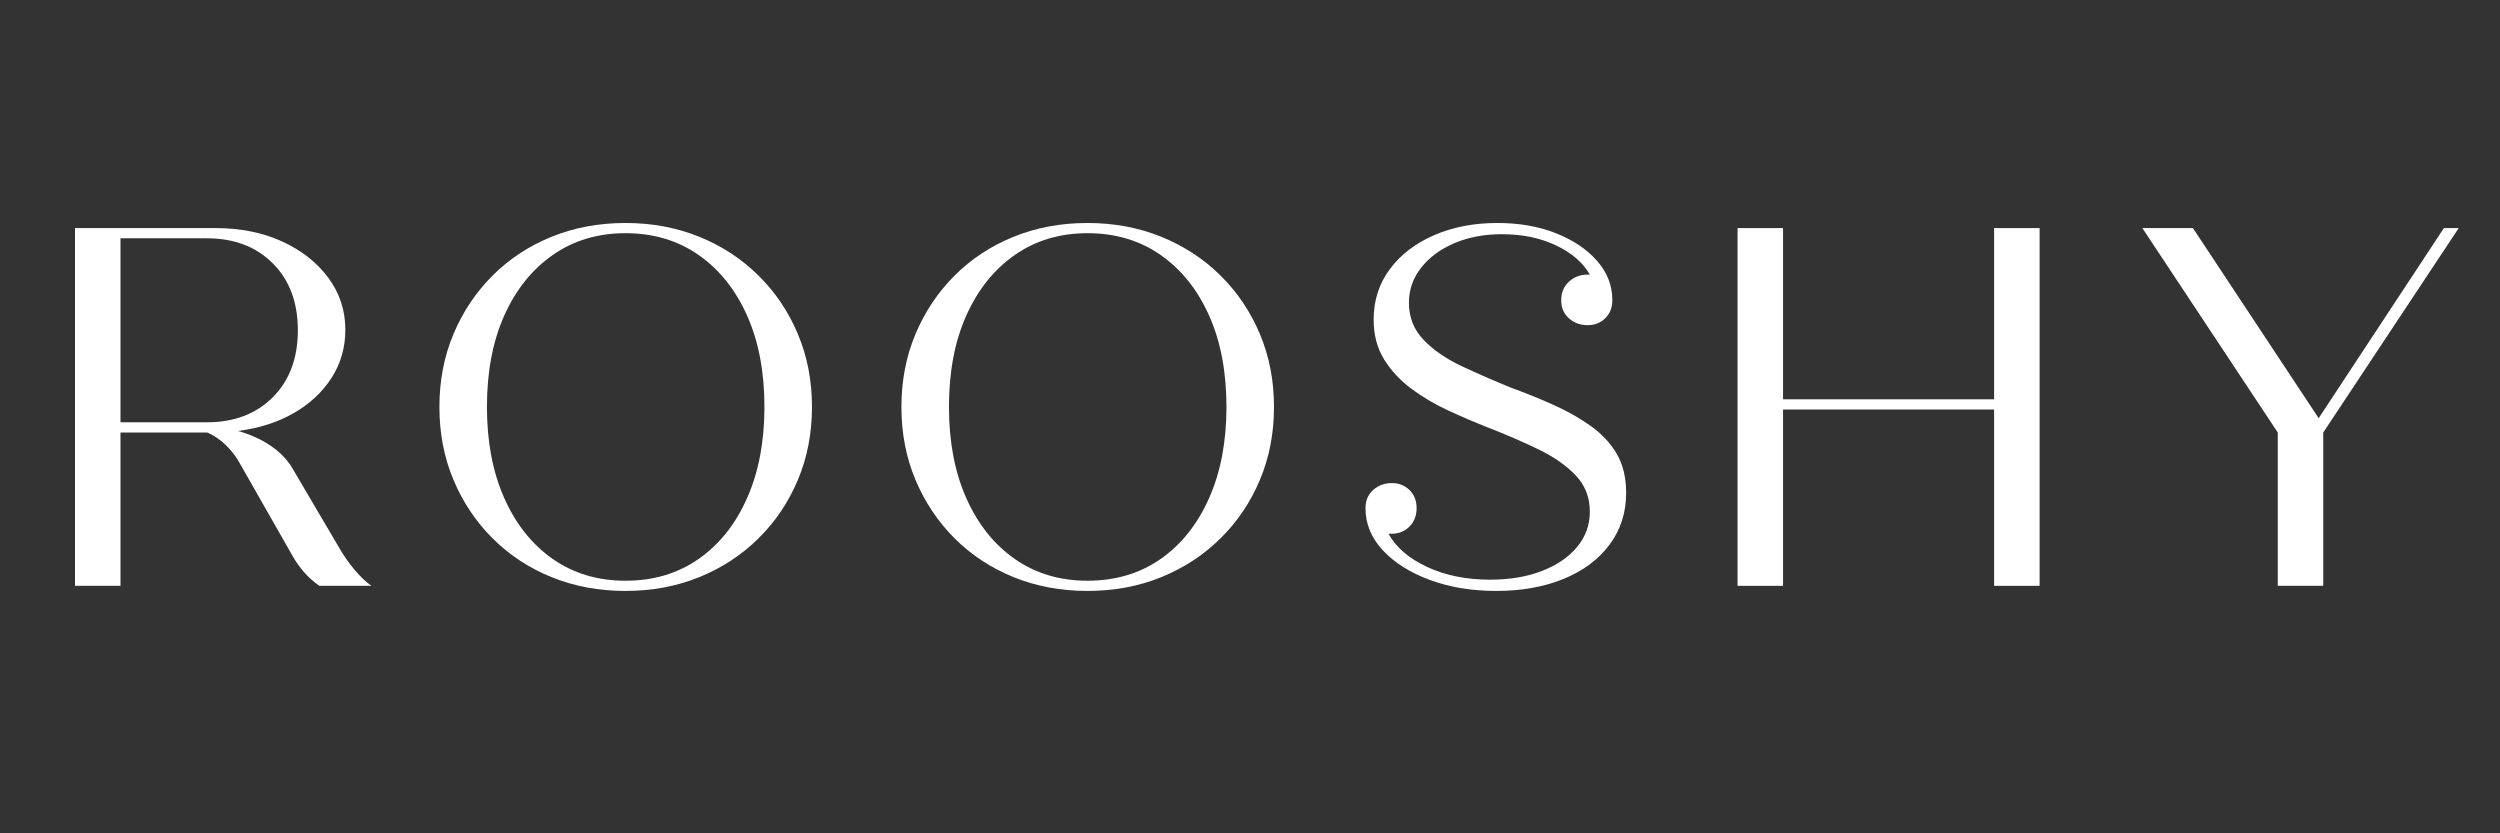
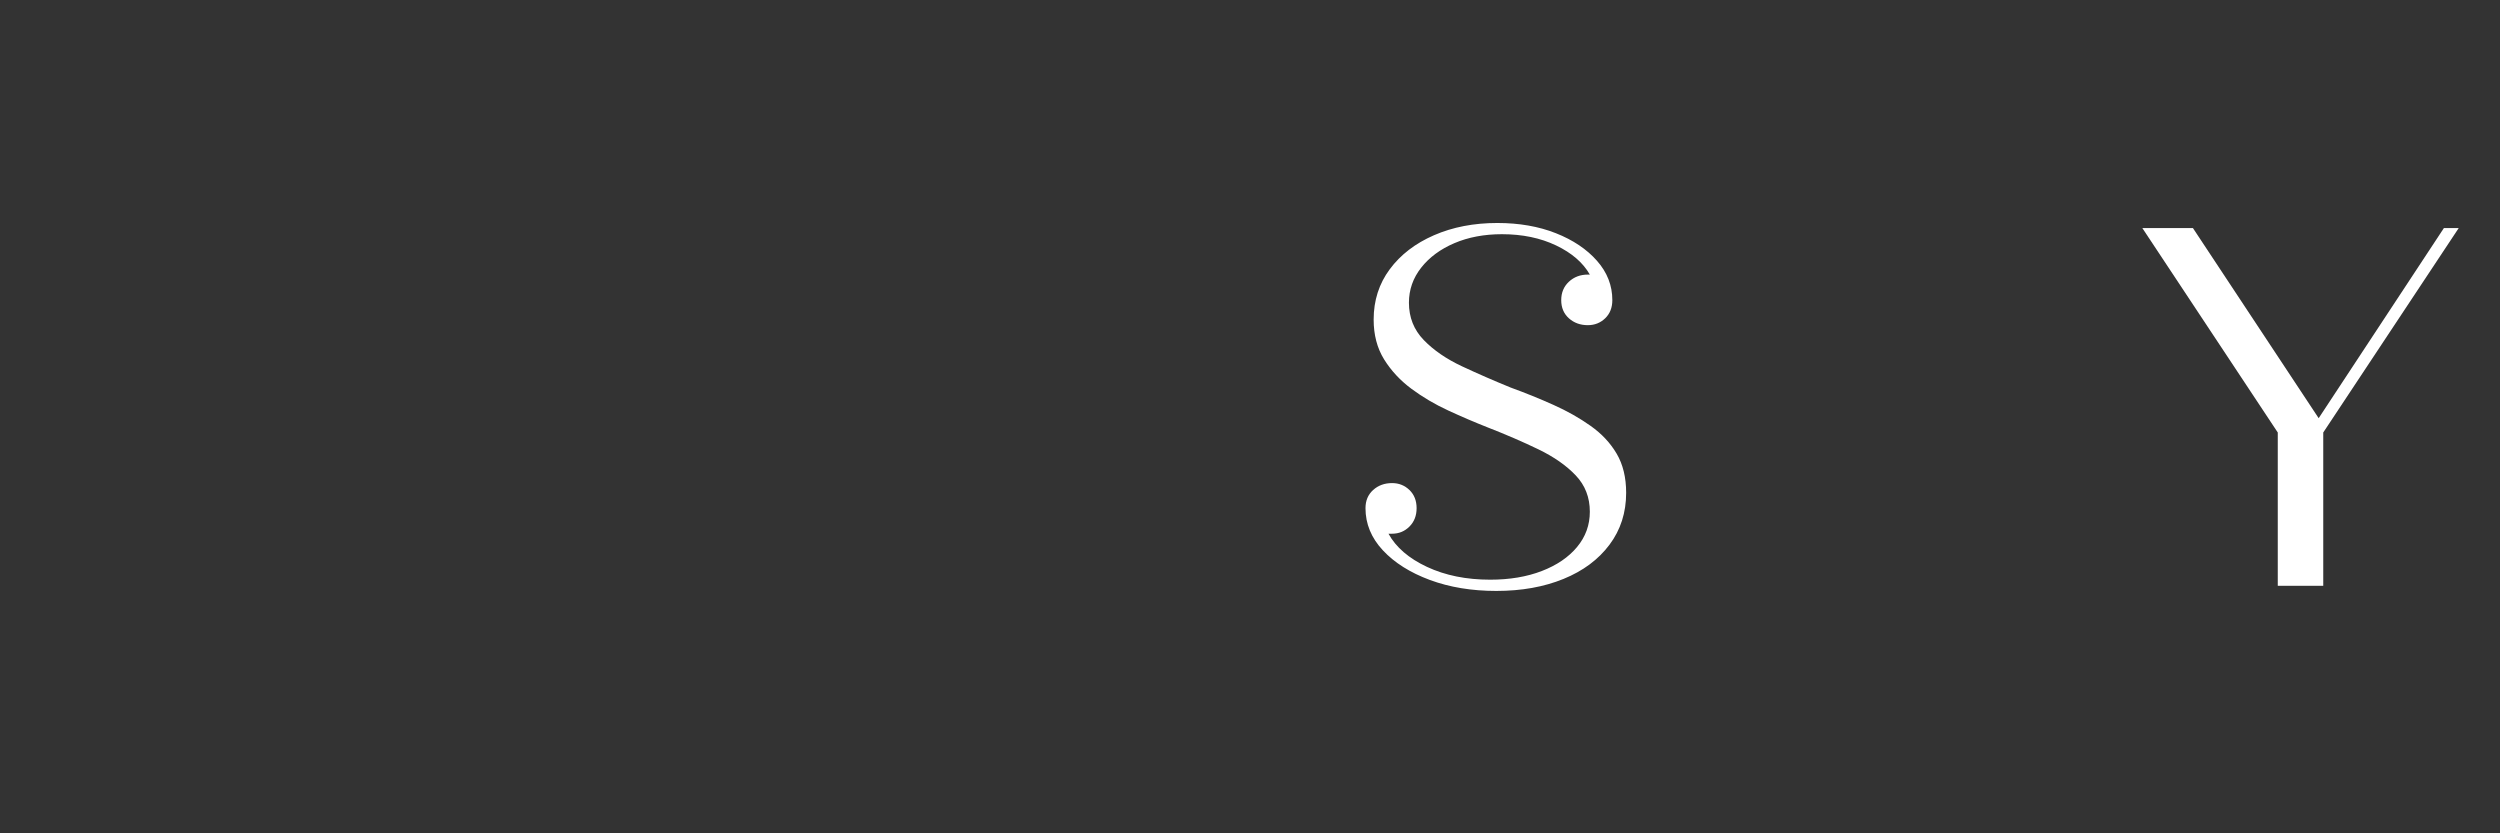
<svg xmlns="http://www.w3.org/2000/svg" version="1.0" preserveAspectRatio="xMidYMid meet" height="500" viewBox="0 0 1125 375" zoomAndPan="magnify" width="1500">
  <rect x="0" y="0" width="1125" height="375" fill="#333333" stroke="none" />
  <defs>
    <g />
  </defs>
  <g fill-opacity="1" fill="#ffffff">
    <g transform="translate(11.672, 263.625)">
      <g>
-         <path d="M 140.75 -17.484 C 142.738 -13.953 145.078 -10.578 147.766 -7.359 C 150.453 -4.141 153.02 -1.688 155.469 0 L 132.016 0 C 129.398 -1.844 127.098 -3.91 125.109 -6.203 C 123.117 -8.504 121.43 -10.883 120.047 -13.344 L 95.672 -56.109 C 94.141 -58.723 92.188 -61.176 89.812 -63.469 C 87.438 -65.77 84.711 -67.613 81.641 -69 L 42.547 -69 L 42.547 0 L 22.078 0 L 22.078 -160.984 L 85.328 -160.984 C 96.516 -160.984 106.477 -158.988 115.219 -155 C 123.957 -151.02 130.895 -145.578 136.031 -138.672 C 141.164 -131.773 143.734 -123.957 143.734 -115.219 C 143.734 -107.25 141.664 -100.039 137.531 -93.594 C 133.395 -87.156 127.723 -81.867 120.516 -77.734 C 113.305 -73.598 104.945 -70.914 95.438 -69.688 C 100.957 -68.156 105.863 -65.93 110.156 -63.016 C 114.457 -60.098 117.754 -56.648 120.047 -52.672 Z M 42.547 -156.391 L 42.547 -73.594 L 81.422 -73.594 C 93.68 -73.594 103.566 -77.348 111.078 -84.859 C 118.598 -92.379 122.359 -102.422 122.359 -114.984 C 122.359 -127.555 118.598 -137.598 111.078 -145.109 C 103.566 -152.629 93.68 -156.391 81.422 -156.391 Z M 42.547 -156.391" />
-       </g>
+         </g>
    </g>
  </g>
  <g fill-opacity="1" fill="#ffffff">
    <g transform="translate(186.232, 263.625)">
      <g>
-         <path d="M 95.219 2.297 C 83.258 2.297 72.18 0.227 61.984 -3.906 C 51.785 -8.051 42.926 -13.879 35.406 -21.391 C 27.895 -28.898 22.031 -37.676 17.812 -47.719 C 13.602 -57.758 11.5 -68.688 11.5 -80.5 C 11.5 -92.301 13.602 -103.223 17.812 -113.266 C 22.031 -123.305 27.895 -132.082 35.406 -139.594 C 42.926 -147.113 51.785 -152.941 61.984 -157.078 C 72.18 -161.211 83.258 -163.281 95.219 -163.281 C 107.176 -163.281 118.25 -161.211 128.438 -157.078 C 138.633 -152.941 147.531 -147.113 155.125 -139.594 C 162.719 -132.082 168.617 -123.305 172.828 -113.266 C 177.047 -103.223 179.156 -92.301 179.156 -80.5 C 179.156 -68.688 177.047 -57.758 172.828 -47.719 C 168.617 -37.676 162.719 -28.898 155.125 -21.391 C 147.531 -13.879 138.633 -8.051 128.438 -3.906 C 118.25 0.227 107.176 2.297 95.219 2.297 Z M 95.219 -2.297 C 107.789 -2.297 118.75 -5.551 128.094 -12.062 C 137.445 -18.582 144.727 -27.707 149.938 -39.438 C 155.156 -51.164 157.766 -64.852 157.766 -80.5 C 157.766 -96.289 155.156 -110.008 149.938 -121.656 C 144.727 -133.312 137.445 -142.395 128.094 -148.906 C 118.75 -155.426 107.789 -158.688 95.219 -158.688 C 82.789 -158.688 71.898 -155.426 62.547 -148.906 C 53.203 -142.395 45.922 -133.312 40.703 -121.656 C 35.492 -110.008 32.891 -96.289 32.891 -80.5 C 32.891 -64.852 35.492 -51.164 40.703 -39.438 C 45.922 -27.707 53.203 -18.582 62.547 -12.062 C 71.898 -5.551 82.789 -2.297 95.219 -2.297 Z M 95.219 -2.297" />
-       </g>
+         </g>
    </g>
  </g>
  <g fill-opacity="1" fill="#ffffff">
    <g transform="translate(394.141, 263.625)">
      <g>
-         <path d="M 95.219 2.297 C 83.258 2.297 72.18 0.227 61.984 -3.906 C 51.785 -8.051 42.926 -13.879 35.406 -21.391 C 27.895 -28.898 22.031 -37.676 17.812 -47.719 C 13.602 -57.758 11.5 -68.688 11.5 -80.5 C 11.5 -92.301 13.602 -103.223 17.812 -113.266 C 22.031 -123.305 27.895 -132.082 35.406 -139.594 C 42.926 -147.113 51.785 -152.941 61.984 -157.078 C 72.18 -161.211 83.258 -163.281 95.219 -163.281 C 107.176 -163.281 118.25 -161.211 128.438 -157.078 C 138.633 -152.941 147.531 -147.113 155.125 -139.594 C 162.719 -132.082 168.617 -123.305 172.828 -113.266 C 177.047 -103.223 179.156 -92.301 179.156 -80.5 C 179.156 -68.688 177.047 -57.758 172.828 -47.719 C 168.617 -37.676 162.719 -28.898 155.125 -21.391 C 147.531 -13.879 138.633 -8.051 128.438 -3.906 C 118.25 0.227 107.176 2.297 95.219 2.297 Z M 95.219 -2.297 C 107.789 -2.297 118.75 -5.551 128.094 -12.062 C 137.445 -18.582 144.727 -27.707 149.938 -39.438 C 155.156 -51.164 157.766 -64.852 157.766 -80.5 C 157.766 -96.289 155.156 -110.008 149.938 -121.656 C 144.727 -133.312 137.445 -142.395 128.094 -148.906 C 118.75 -155.426 107.789 -158.688 95.219 -158.688 C 82.789 -158.688 71.898 -155.426 62.547 -148.906 C 53.203 -142.395 45.922 -133.312 40.703 -121.656 C 35.492 -110.008 32.891 -96.289 32.891 -80.5 C 32.891 -64.852 35.492 -51.164 40.703 -39.438 C 45.922 -27.707 53.203 -18.582 62.547 -12.062 C 71.898 -5.551 82.789 -2.297 95.219 -2.297 Z M 95.219 -2.297" />
-       </g>
+         </g>
    </g>
  </g>
  <g fill-opacity="1" fill="#ffffff">
    <g transform="translate(602.05, 263.625)">
      <g>
        <path d="M 77.734 -89.234 C 84.484 -86.773 90.922 -84.164 97.047 -81.406 C 103.18 -78.656 108.738 -75.516 113.719 -71.984 C 118.707 -68.461 122.617 -64.285 125.453 -59.453 C 128.297 -54.617 129.719 -48.754 129.719 -41.859 C 129.719 -32.961 127.223 -25.18 122.234 -18.516 C 117.254 -11.848 110.352 -6.711 101.531 -3.109 C 92.719 0.492 82.641 2.297 71.297 2.297 C 60.254 2.297 50.285 0.648 41.391 -2.641 C 32.504 -5.941 25.453 -10.391 20.234 -15.984 C 15.023 -21.578 12.422 -27.898 12.422 -34.953 C 12.422 -38.328 13.566 -41.051 15.859 -43.125 C 18.16 -45.195 21 -46.234 24.375 -46.234 C 27.445 -46.234 30.055 -45.195 32.203 -43.125 C 34.348 -41.051 35.422 -38.328 35.422 -34.953 C 35.422 -31.578 34.348 -28.816 32.203 -26.672 C 30.055 -24.523 27.445 -23.453 24.375 -23.453 L 22.766 -23.453 C 26.141 -17.328 31.926 -12.348 40.125 -8.516 C 48.332 -4.68 57.801 -2.766 68.531 -2.766 C 77.27 -2.766 85.016 -4.066 91.766 -6.672 C 98.516 -9.273 103.801 -12.875 107.625 -17.469 C 111.457 -22.07 113.375 -27.363 113.375 -33.344 C 113.375 -39.781 111.266 -45.223 107.047 -49.672 C 102.836 -54.117 97.242 -58.031 90.266 -61.406 C 83.285 -64.781 75.66 -68.078 67.391 -71.297 C 61.555 -73.598 55.648 -76.129 49.672 -78.891 C 43.691 -81.648 38.172 -84.906 33.109 -88.656 C 28.055 -92.414 23.957 -96.82 20.812 -101.875 C 17.664 -106.938 16.094 -112.922 16.094 -119.828 C 16.094 -128.41 18.508 -135.957 23.344 -142.469 C 28.176 -148.988 34.805 -154.086 43.234 -157.766 C 51.672 -161.441 61.176 -163.281 71.75 -163.281 C 81.562 -163.281 90.336 -161.75 98.078 -158.688 C 105.828 -155.625 112 -151.484 116.594 -146.266 C 121.195 -141.055 123.5 -135.156 123.5 -128.562 C 123.5 -125.188 122.426 -122.461 120.281 -120.391 C 118.133 -118.328 115.531 -117.297 112.469 -117.297 C 109.094 -117.297 106.254 -118.328 103.953 -120.391 C 101.648 -122.461 100.5 -125.188 100.5 -128.562 C 100.5 -131.938 101.648 -134.695 103.953 -136.844 C 106.254 -138.988 109.094 -140.062 112.469 -140.062 L 113.375 -140.062 C 110.312 -145.426 105.254 -149.797 98.203 -153.172 C 91.148 -156.547 83.023 -158.234 73.828 -158.234 C 65.848 -158.234 58.711 -156.891 52.422 -154.203 C 46.141 -151.523 41.16 -147.848 37.484 -143.172 C 33.805 -138.492 31.969 -133.238 31.969 -127.406 C 31.969 -120.812 34.191 -115.211 38.641 -110.609 C 43.086 -106.016 48.836 -102.066 55.891 -98.766 C 62.941 -95.473 70.223 -92.297 77.734 -89.234 Z M 77.734 -89.234" />
      </g>
    </g>
  </g>
  <g fill-opacity="1" fill="#ffffff">
    <g transform="translate(759.822, 263.625)">
      <g>
-         <path d="M 137.531 -160.984 L 158 -160.984 L 158 0 L 137.531 0 L 137.531 -79.344 L 42.547 -79.344 L 42.547 0 L 22.078 0 L 22.078 -160.984 L 42.547 -160.984 L 42.547 -83.938 L 137.531 -83.938 Z M 137.531 -160.984" />
-       </g>
+         </g>
    </g>
  </g>
  <g fill-opacity="1" fill="#ffffff">
    <g transform="translate(957.151, 263.625)">
      <g>
        <path d="M 142.594 -160.984 L 149.266 -160.984 L 88.312 -69 L 88.312 0 L 67.844 0 L 67.844 -69 L 6.906 -160.984 L 29.672 -160.984 L 86.25 -75.438 Z M 142.594 -160.984" />
      </g>
    </g>
  </g>
</svg>